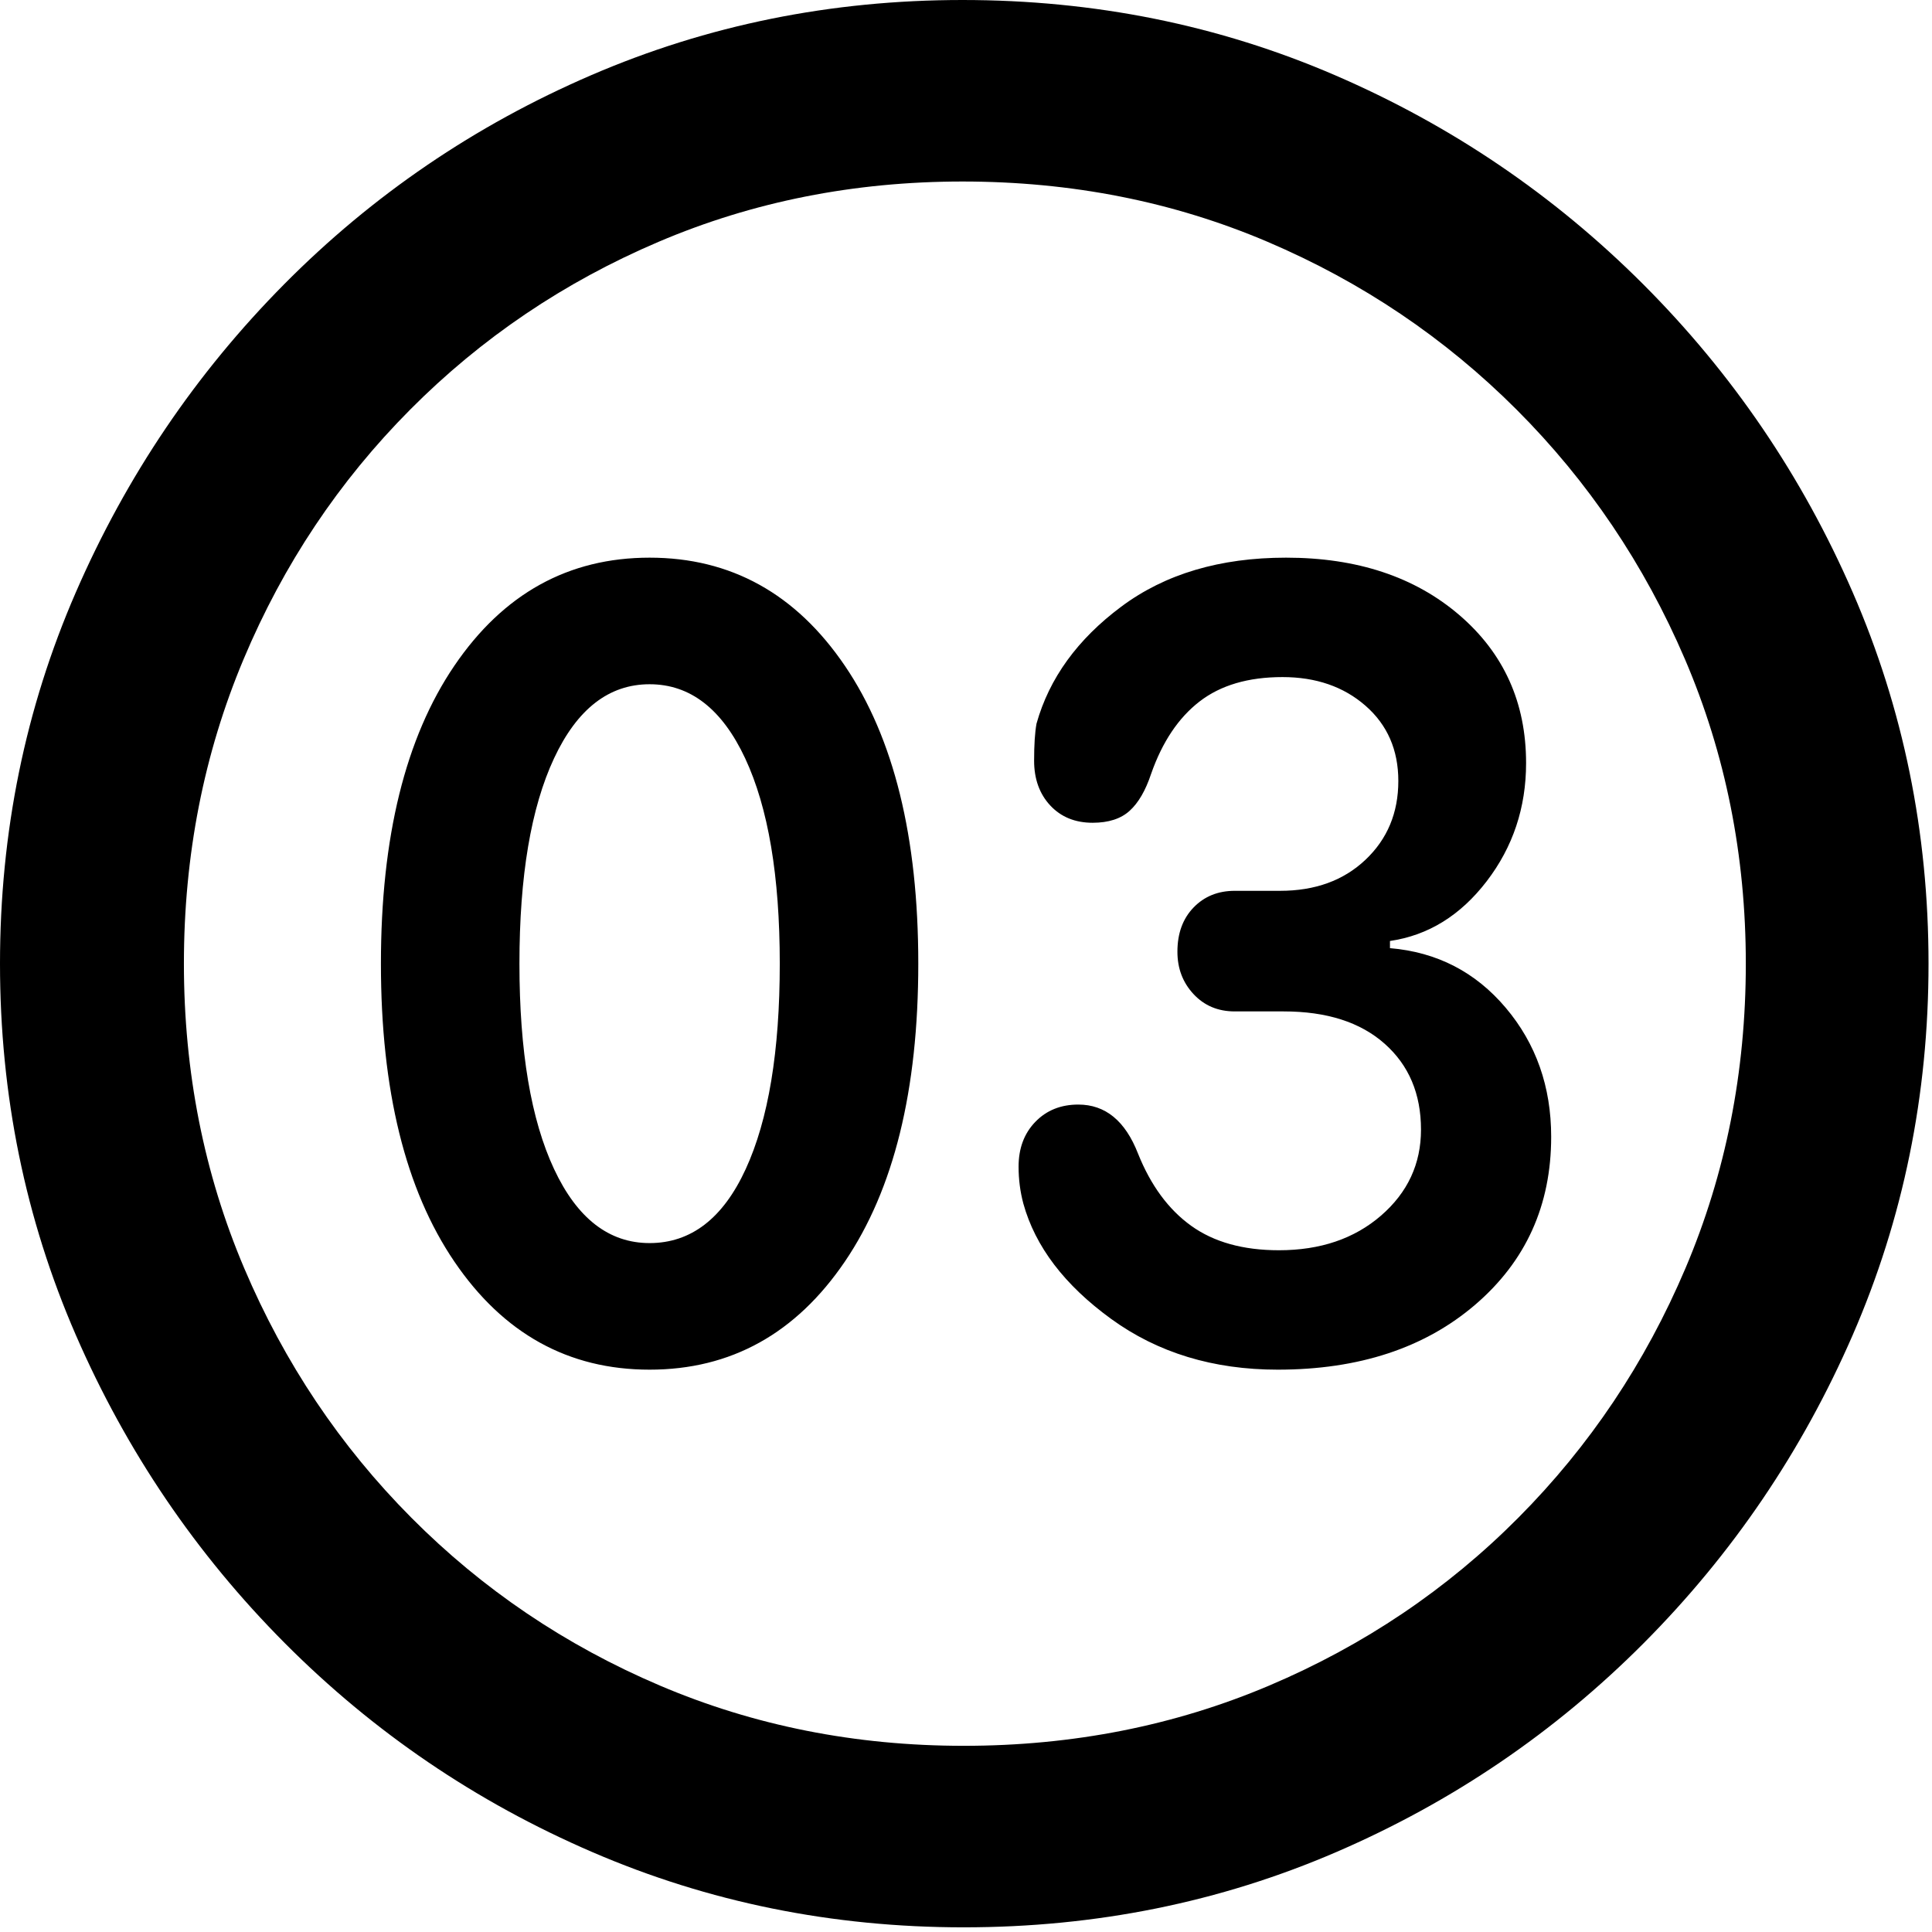
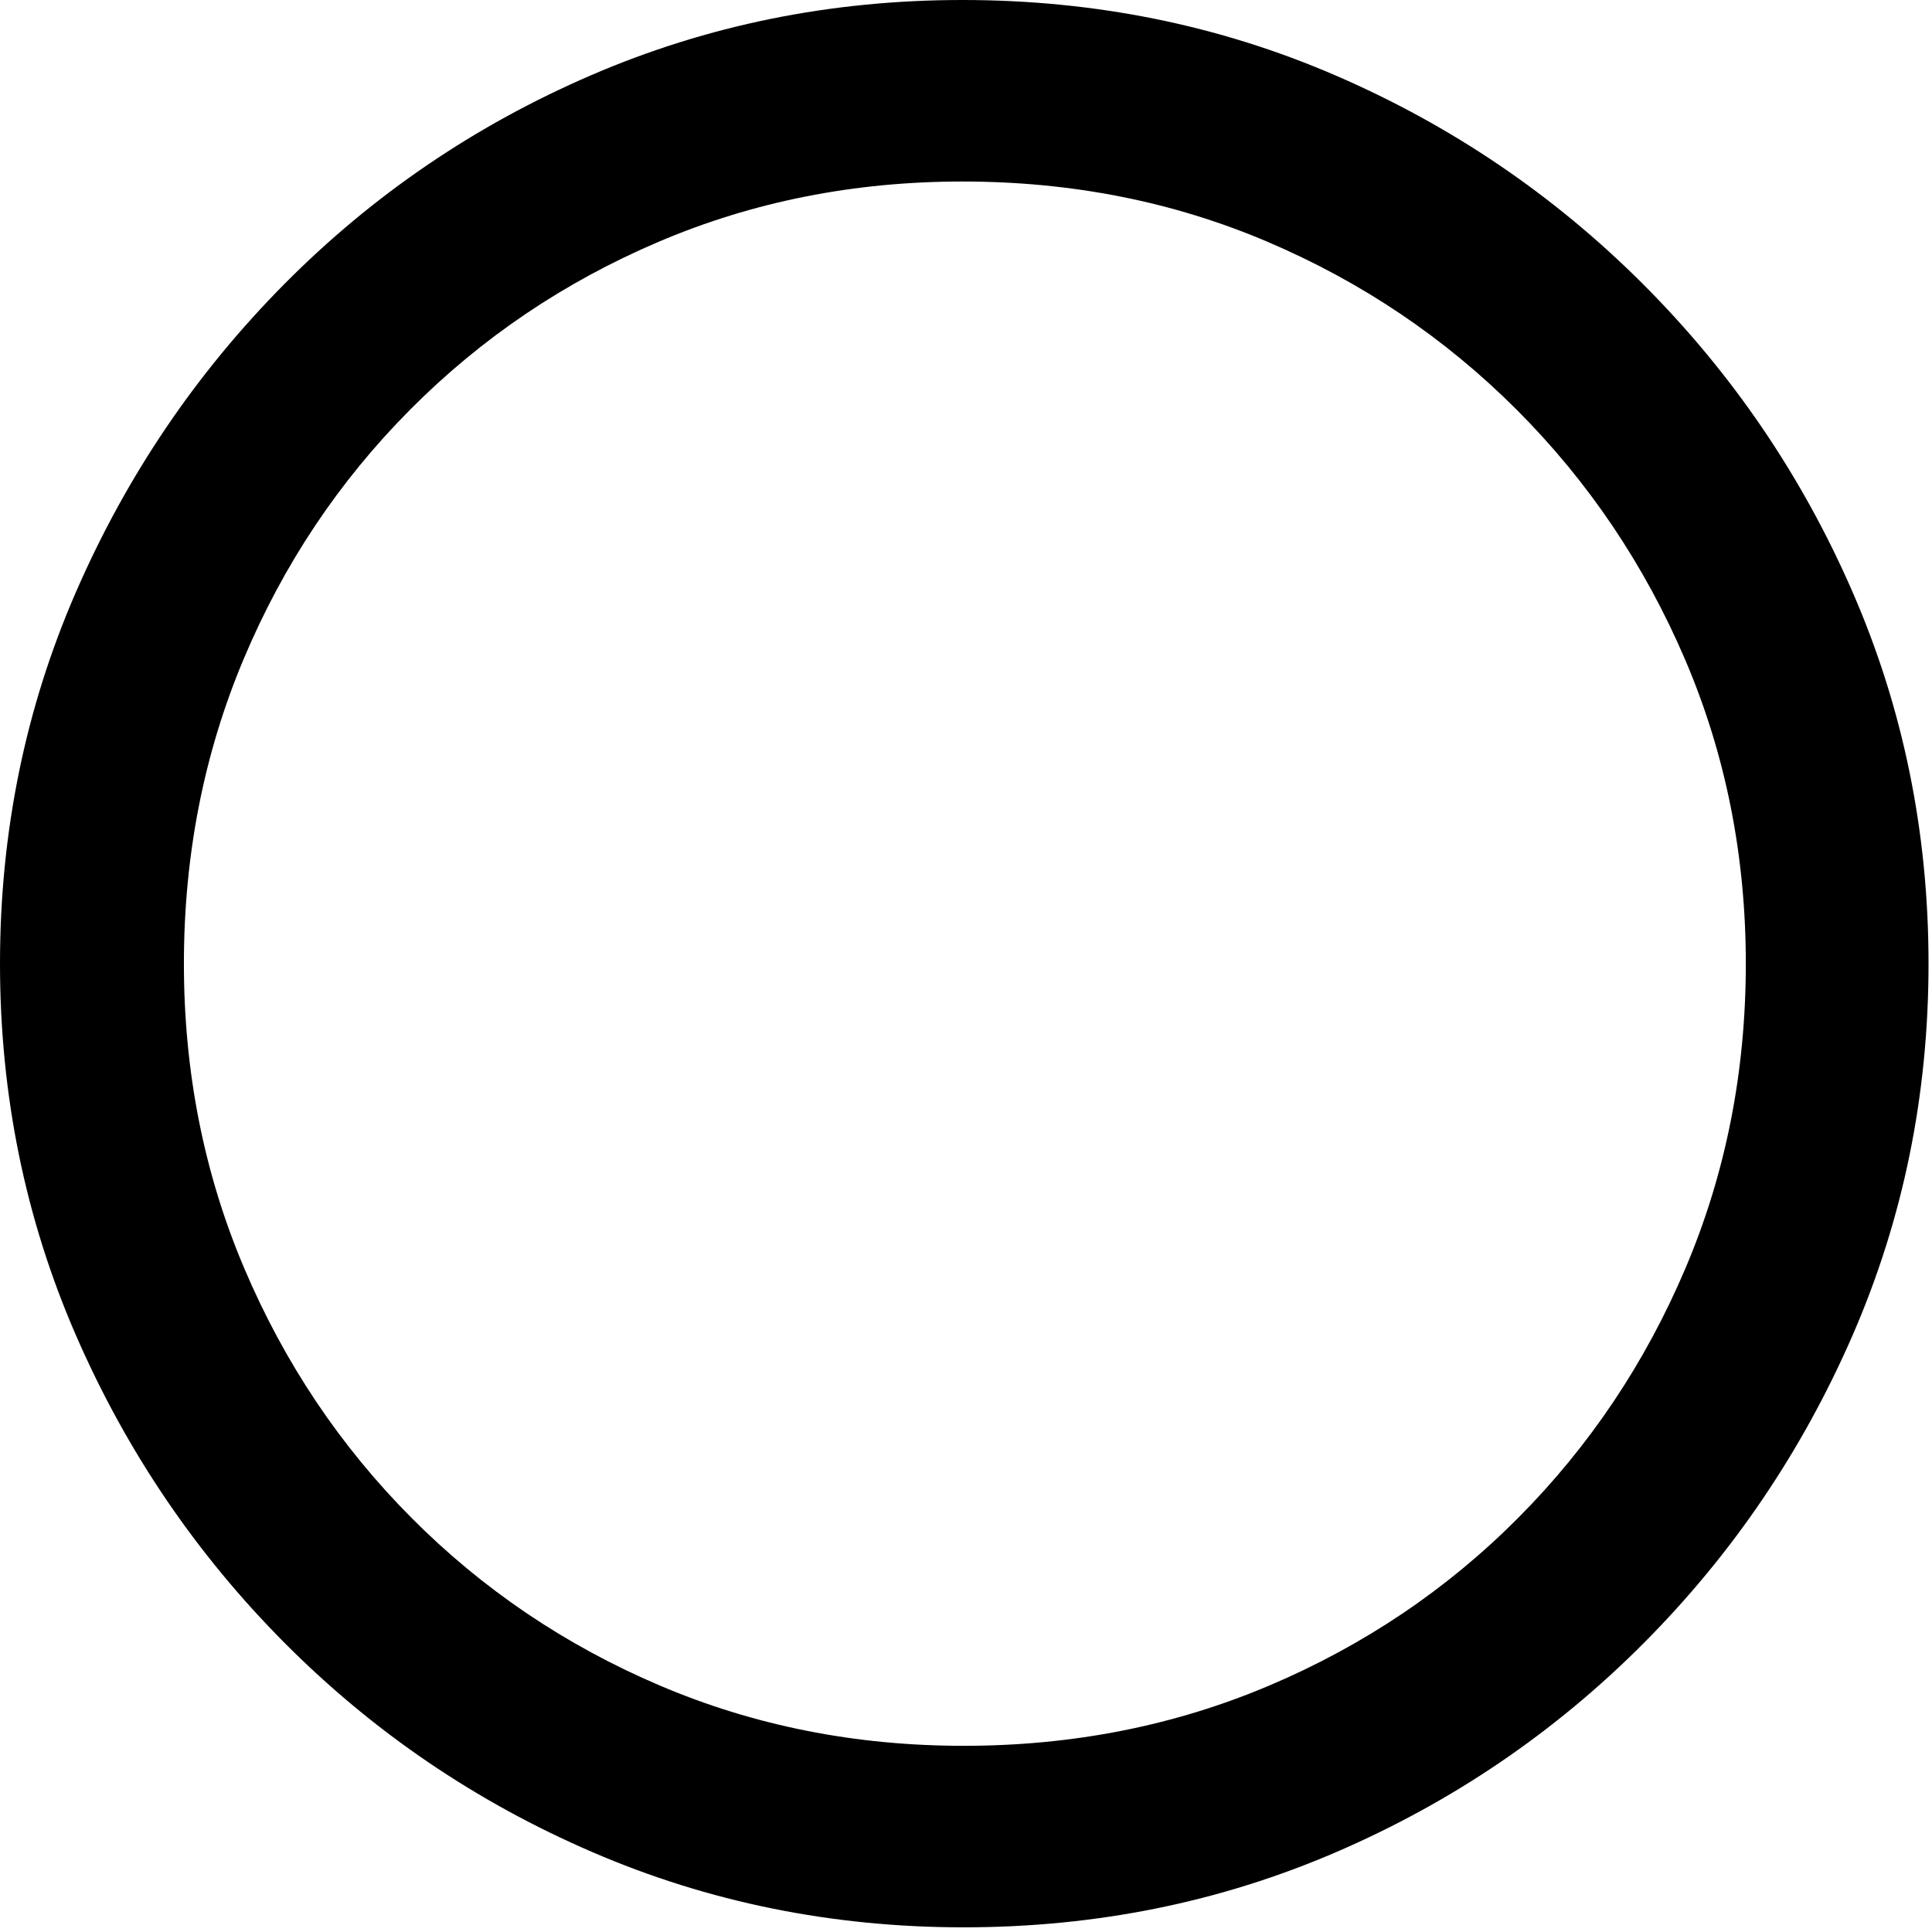
<svg xmlns="http://www.w3.org/2000/svg" width="79" height="79" viewBox="0 0 79 79" fill="none">
  <path d="M39.404 78.809C44.808 78.809 49.886 77.783 54.639 75.732C59.391 73.682 63.582 70.833 67.212 67.188C70.841 63.542 73.69 59.342 75.757 54.59C77.824 49.837 78.858 44.775 78.858 39.404C78.858 34.033 77.824 28.971 75.757 24.219C73.69 19.466 70.833 15.267 67.188 11.621C63.542 7.975 59.343 5.127 54.59 3.076C49.837 1.025 44.759 0 39.355 0C33.984 0 28.923 1.025 24.17 3.076C19.417 5.127 15.234 7.975 11.621 11.621C8.008 15.267 5.168 19.466 3.101 24.219C1.034 28.971 0 34.033 0 39.404C0 44.775 1.034 49.837 3.101 54.59C5.168 59.342 8.016 63.542 11.646 67.188C15.275 70.833 19.466 73.682 24.219 75.732C28.971 77.783 34.033 78.809 39.404 78.809ZM39.404 71.387C34.977 71.387 30.835 70.565 26.978 68.921C23.12 67.277 19.735 64.99 16.821 62.06C13.908 59.131 11.629 55.729 9.985 51.855C8.341 47.982 7.52 43.831 7.52 39.404C7.52 34.977 8.333 30.827 9.961 26.953C11.589 23.079 13.859 19.678 16.773 16.748C19.686 13.818 23.071 11.532 26.929 9.888C30.786 8.244 34.928 7.422 39.355 7.422C43.815 7.422 47.974 8.244 51.831 9.888C55.688 11.532 59.082 13.818 62.012 16.748C64.941 19.678 67.236 23.079 68.897 26.953C70.557 30.827 71.387 34.977 71.387 39.404C71.387 43.831 70.565 47.982 68.921 51.855C67.277 55.729 64.998 59.131 62.085 62.06C59.172 64.99 55.778 67.277 51.904 68.921C48.031 70.565 43.864 71.387 39.404 71.387Z" fill="black" />
-   <path d="M26.562 56.006C29.883 56.006 32.544 54.533 34.546 51.587C36.548 48.641 37.549 44.58 37.549 39.404C37.549 34.228 36.548 30.168 34.546 27.222C32.544 24.276 29.883 22.803 26.562 22.803C23.242 22.803 20.581 24.276 18.579 27.222C16.577 30.168 15.576 34.228 15.576 39.404C15.576 44.58 16.577 48.641 18.579 51.587C20.581 54.533 23.242 56.006 26.562 56.006ZM26.562 50.83C24.902 50.83 23.6 49.821 22.656 47.803C21.712 45.785 21.24 42.985 21.24 39.404C21.24 35.824 21.712 33.024 22.656 31.006C23.6 28.988 24.902 27.979 26.562 27.979C28.223 27.979 29.525 28.988 30.469 31.006C31.413 33.024 31.885 35.824 31.885 39.404C31.885 42.985 31.421 45.785 30.493 47.803C29.565 49.821 28.255 50.83 26.562 50.83ZM52.246 56.006C55.566 56.006 58.26 55.119 60.327 53.345C62.394 51.571 63.428 49.284 63.428 46.484C63.428 44.434 62.809 42.676 61.572 41.211C60.335 39.746 58.757 38.932 56.836 38.77V38.477C58.398 38.249 59.717 37.435 60.791 36.035C61.865 34.635 62.402 33.024 62.402 31.201C62.402 28.727 61.491 26.709 59.668 25.146C57.845 23.584 55.485 22.803 52.588 22.803C49.886 22.803 47.64 23.47 45.85 24.805C44.059 26.139 42.904 27.734 42.383 29.59C42.318 29.948 42.285 30.453 42.285 31.104C42.285 31.852 42.505 32.463 42.944 32.935C43.384 33.407 43.962 33.643 44.678 33.643C45.329 33.643 45.833 33.48 46.191 33.154C46.55 32.829 46.843 32.324 47.07 31.641C47.526 30.339 48.185 29.354 49.048 28.686C49.91 28.019 51.042 27.686 52.441 27.686C53.809 27.686 54.94 28.076 55.835 28.857C56.73 29.639 57.178 30.664 57.178 31.934C57.178 33.236 56.73 34.31 55.835 35.156C54.94 36.003 53.776 36.426 52.344 36.426H50.488C49.805 36.426 49.243 36.654 48.804 37.109C48.364 37.565 48.145 38.167 48.145 38.916C48.145 39.6 48.364 40.177 48.804 40.649C49.243 41.121 49.805 41.357 50.488 41.357H52.49C54.248 41.357 55.623 41.797 56.616 42.676C57.609 43.555 58.105 44.727 58.105 46.191C58.105 47.591 57.56 48.763 56.47 49.707C55.379 50.651 53.988 51.123 52.295 51.123C50.83 51.123 49.634 50.789 48.706 50.122C47.778 49.455 47.054 48.47 46.533 47.168C46.012 45.833 45.199 45.166 44.092 45.166C43.376 45.166 42.79 45.402 42.334 45.874C41.878 46.346 41.65 46.956 41.65 47.705C41.65 48.226 41.715 48.73 41.846 49.219C42.334 50.977 43.53 52.547 45.435 53.931C47.339 55.314 49.609 56.006 52.246 56.006Z" fill="black" />
</svg>